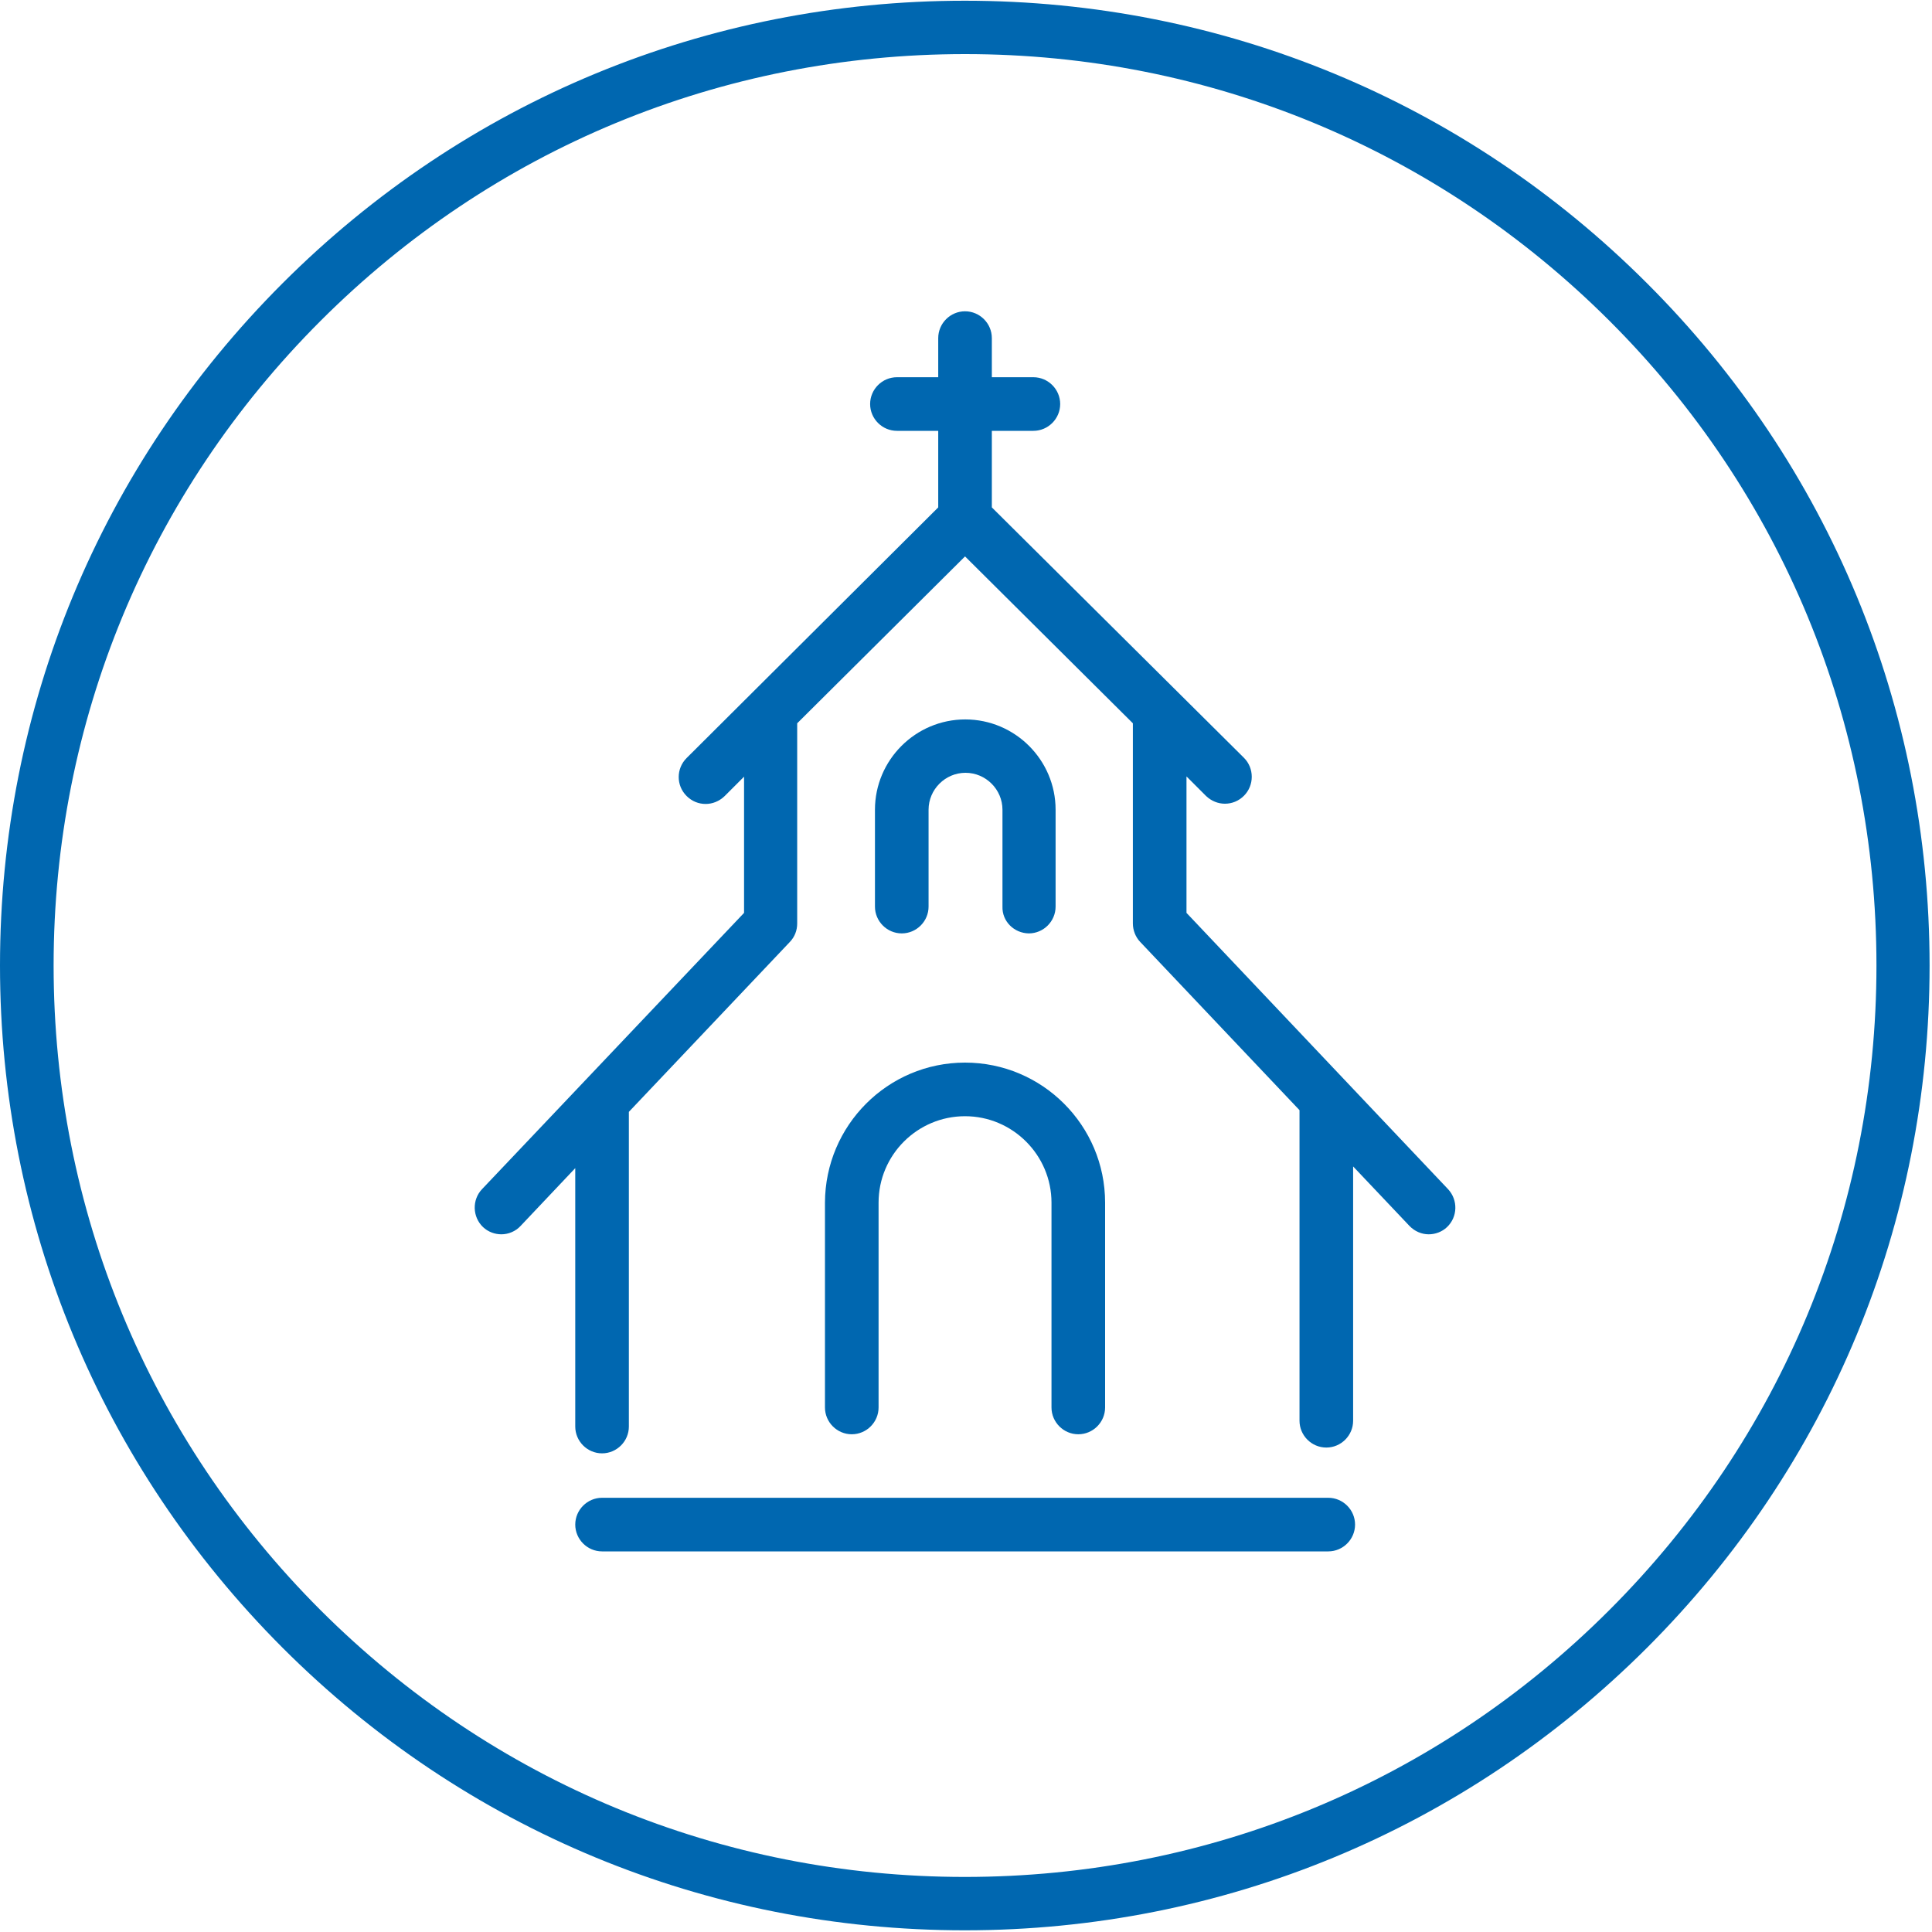
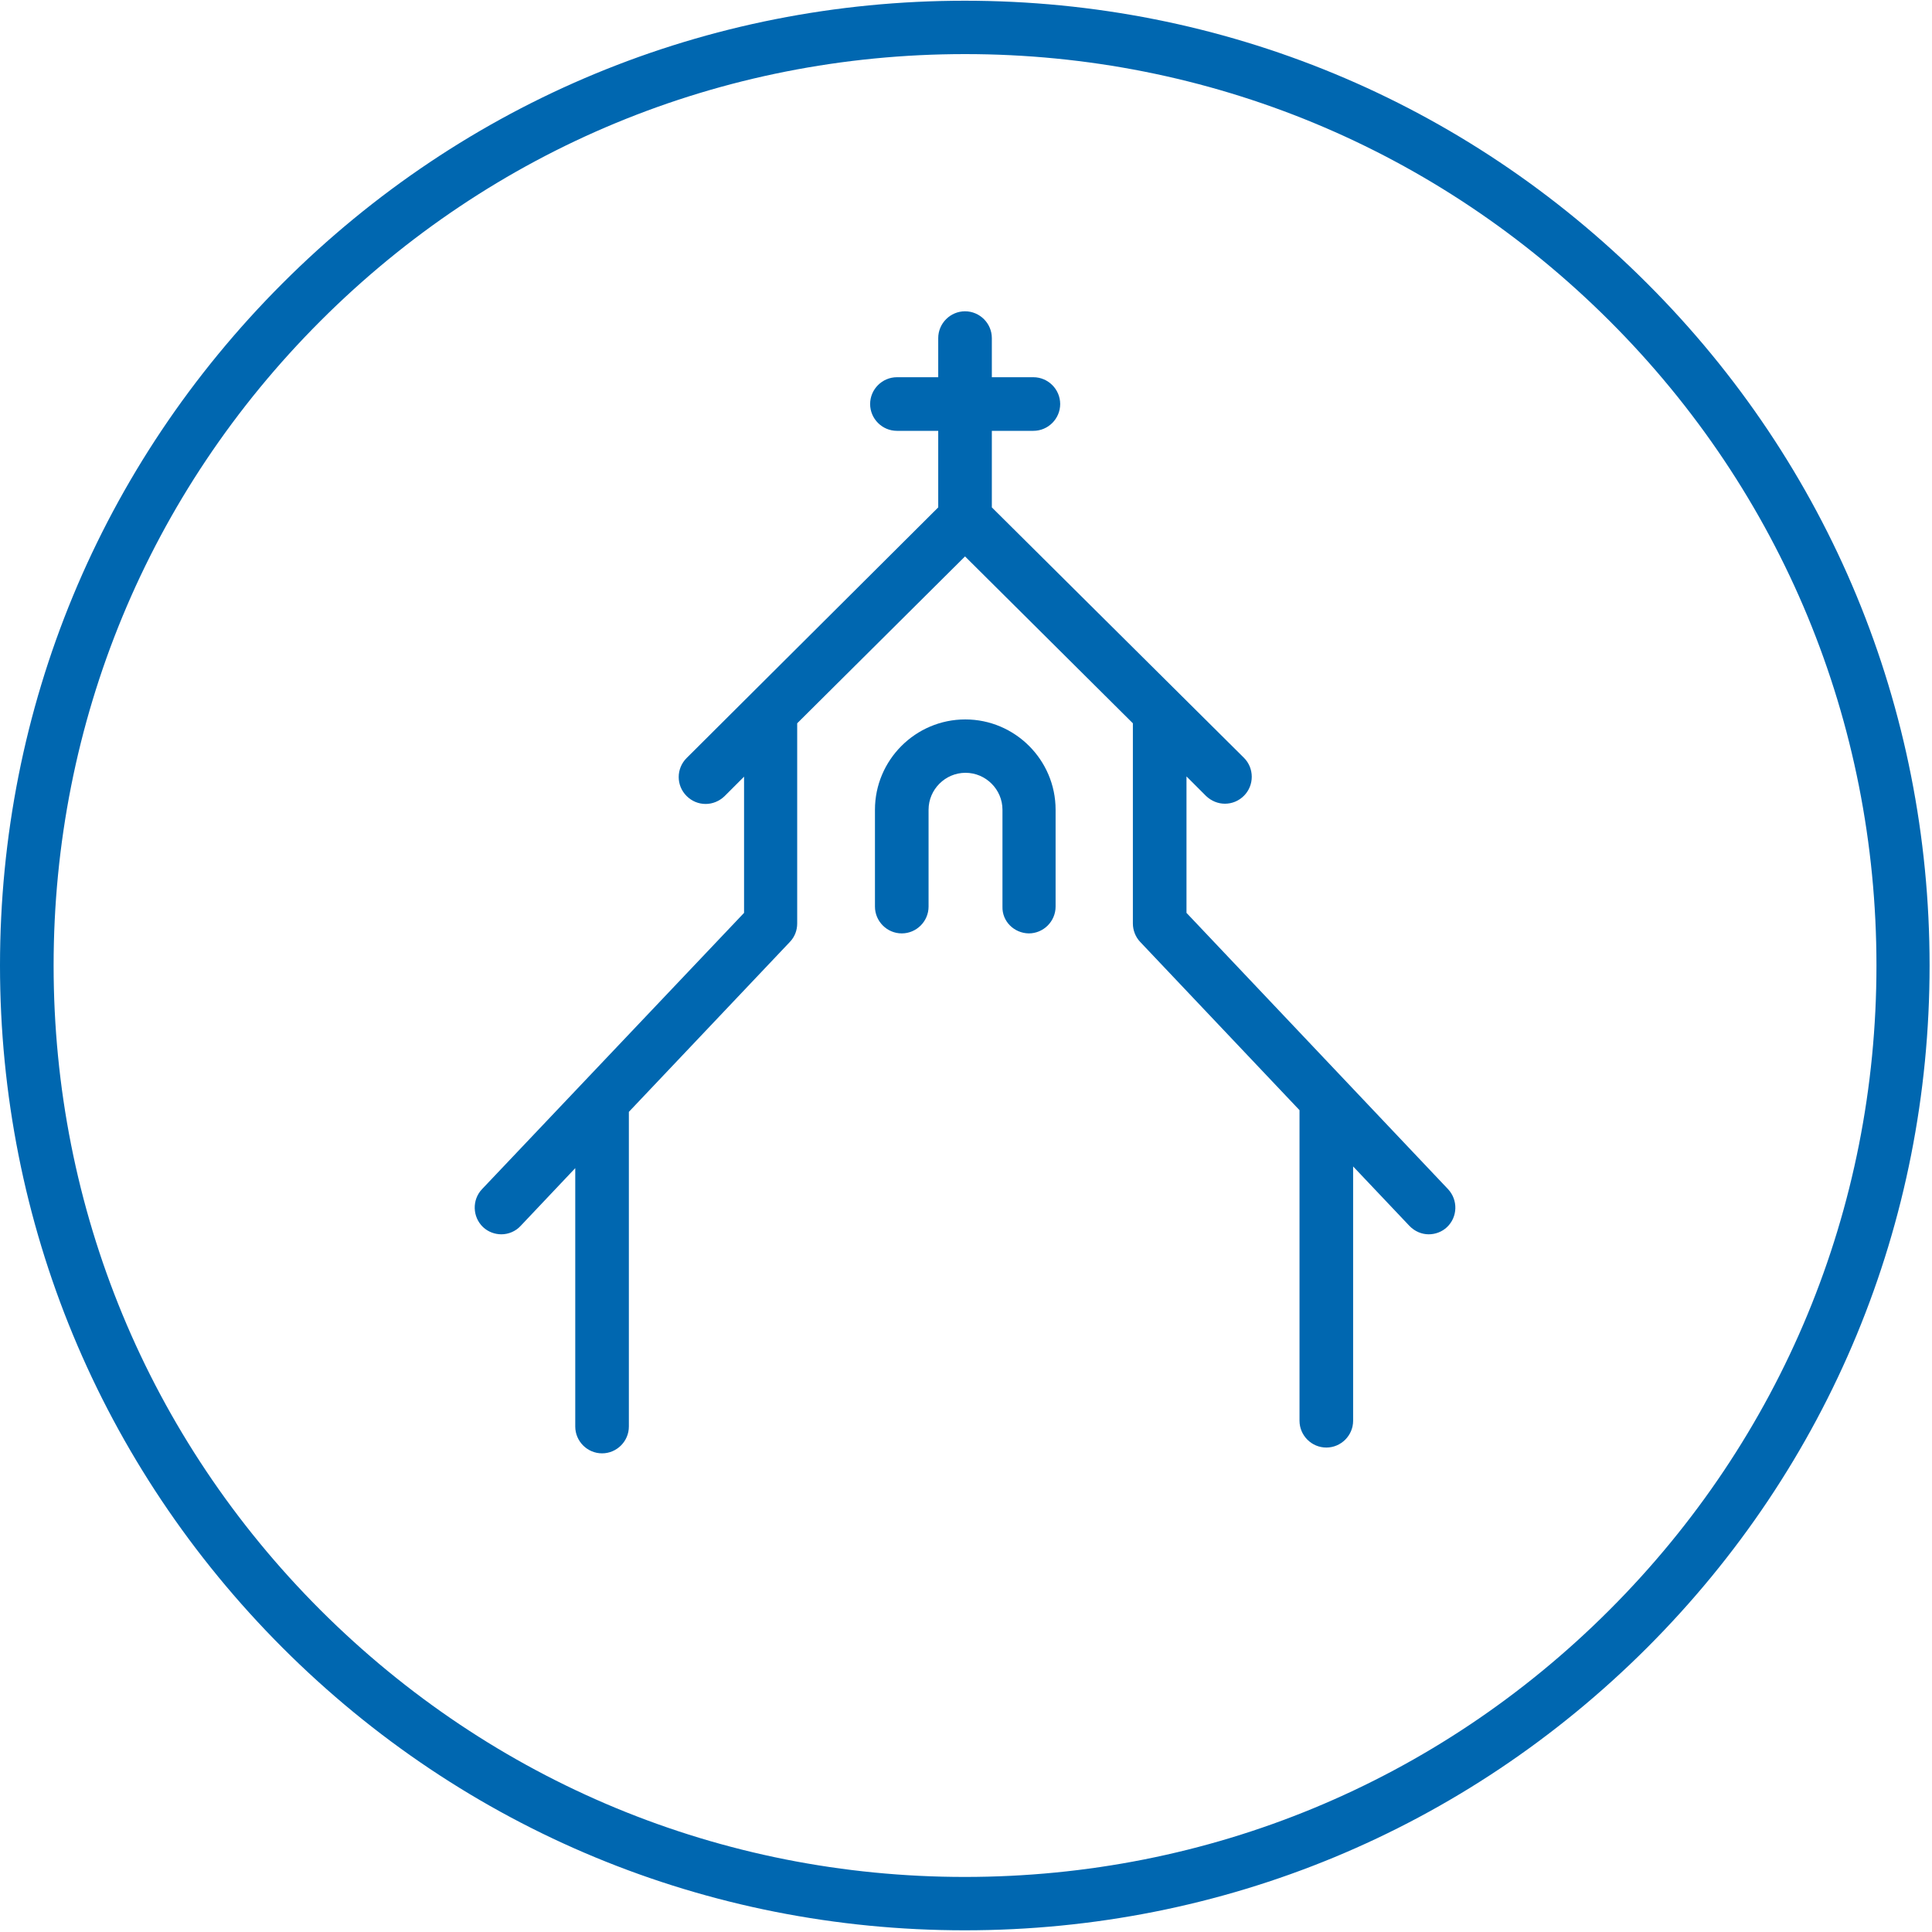
<svg xmlns="http://www.w3.org/2000/svg" enable-background="new 0 0 800 800" viewBox="0 0 800 800">
  <g fill="#0067b0">
    <path d="m491.3 378v-56.5l8.1 8.1c2.2 2.1 5 3.2 7.8 3.2 2.9 0 5.7-1.1 7.9-3.3 4.3-4.3 4.3-11.4 0-15.7l-104.4-103.7v-31.7h17.2c6.1 0 11.1-5 11.1-11.1s-5-11.1-11.1-11.1h-17.2v-16.2c0-6.1-5-11.1-11.1-11.1s-11.1 5-11.1 11.1v16.2h-17.1c-6.1 0-11.1 5-11.1 11.1s5 11.1 11.1 11.1h17.1v31.7l-104.2 103.8c-4.3 4.3-4.4 11.3 0 15.7 2.2 2.2 5 3.3 7.9 3.3 2.8 0 5.6-1.1 7.8-3.2l8.1-8.1v56.4l-108.5 114.4c-4.2 4.4-4 11.5.4 15.7 2.1 2 4.9 3 7.6 3 2.9 0 5.9-1.2 8-3.5l22.6-23.9v107c0 6.1 5 11.1 11.1 11.1s11.1-5 11.1-11.1v-130.3l66.7-70.4c2-2.1 3-4.8 3-7.6v-82.9l69.5-69.1 69.5 69.1v82.9c0 2.8 1.1 5.6 3 7.6l66 69.7v.6 128c0 6.1 5 11.1 11.1 11.1s11.1-5 11.1-11.1v-105.3l23.3 24.6c2.2 2.3 5.1 3.5 8 3.5 2.7 0 5.5-1 7.6-3 4.4-4.2 4.6-11.2.4-15.7z" />
-     <path d="m550 620.2h-300.7c-6.1 0-11.1 5-11.1 11.1s5 11.1 11.1 11.1h300.7c6.1 0 11.1-5 11.1-11.1s-5-11.1-11.1-11.1z" />
    <path d="m426 386.5c6.1 0 11.1-5 11.1-11.1v-40.1c0-20.6-16.8-37.4-37.4-37.4s-37.4 16.8-37.4 37.4v40.1c0 6.1 5 11.1 11.1 11.1s11.1-5 11.1-11.1v-40.1c0-8.4 6.9-15.3 15.3-15.3s15.3 6.9 15.3 15.3v40.1c-.2 6.1 4.8 11 10.9 11.1z" />
-     <path d="m341.6 498v84.8c0 6.1 5 11.1 11.1 11.1s11.1-5 11.1-11.1v-84.8c0-19.8 16.1-35.8 35.8-35.8s35.8 16.1 35.8 35.8v84.8c0 6.1 5 11.1 11.1 11.1s11.1-5 11.1-11.1v-84.8c0-32-26-58-58-58s-57.9 26-58 58z" />
    <path d="m682 117.3c-75.5-75.5-175.8-117-282.5-117s-207 41.5-282.5 117-117 175.8-117 282.5 41.6 207 117 282.5c75.5 75.5 175.8 117 282.5 117s207-41.6 282.5-117c75.5-75.5 117-175.8 117-282.5s-41.5-207.1-117-282.5zm-15.6 549.4c-71.3 71.3-166 110.5-266.9 110.5s-195.5-39.3-266.8-110.5c-71.3-71.3-110.5-166.1-110.5-266.9s39.2-195.6 110.5-266.9 166-110.5 266.9-110.5 195.6 39.3 266.9 110.5 110.5 166 110.5 266.9-39.3 195.6-110.6 266.9z" />
  </g>
</svg>